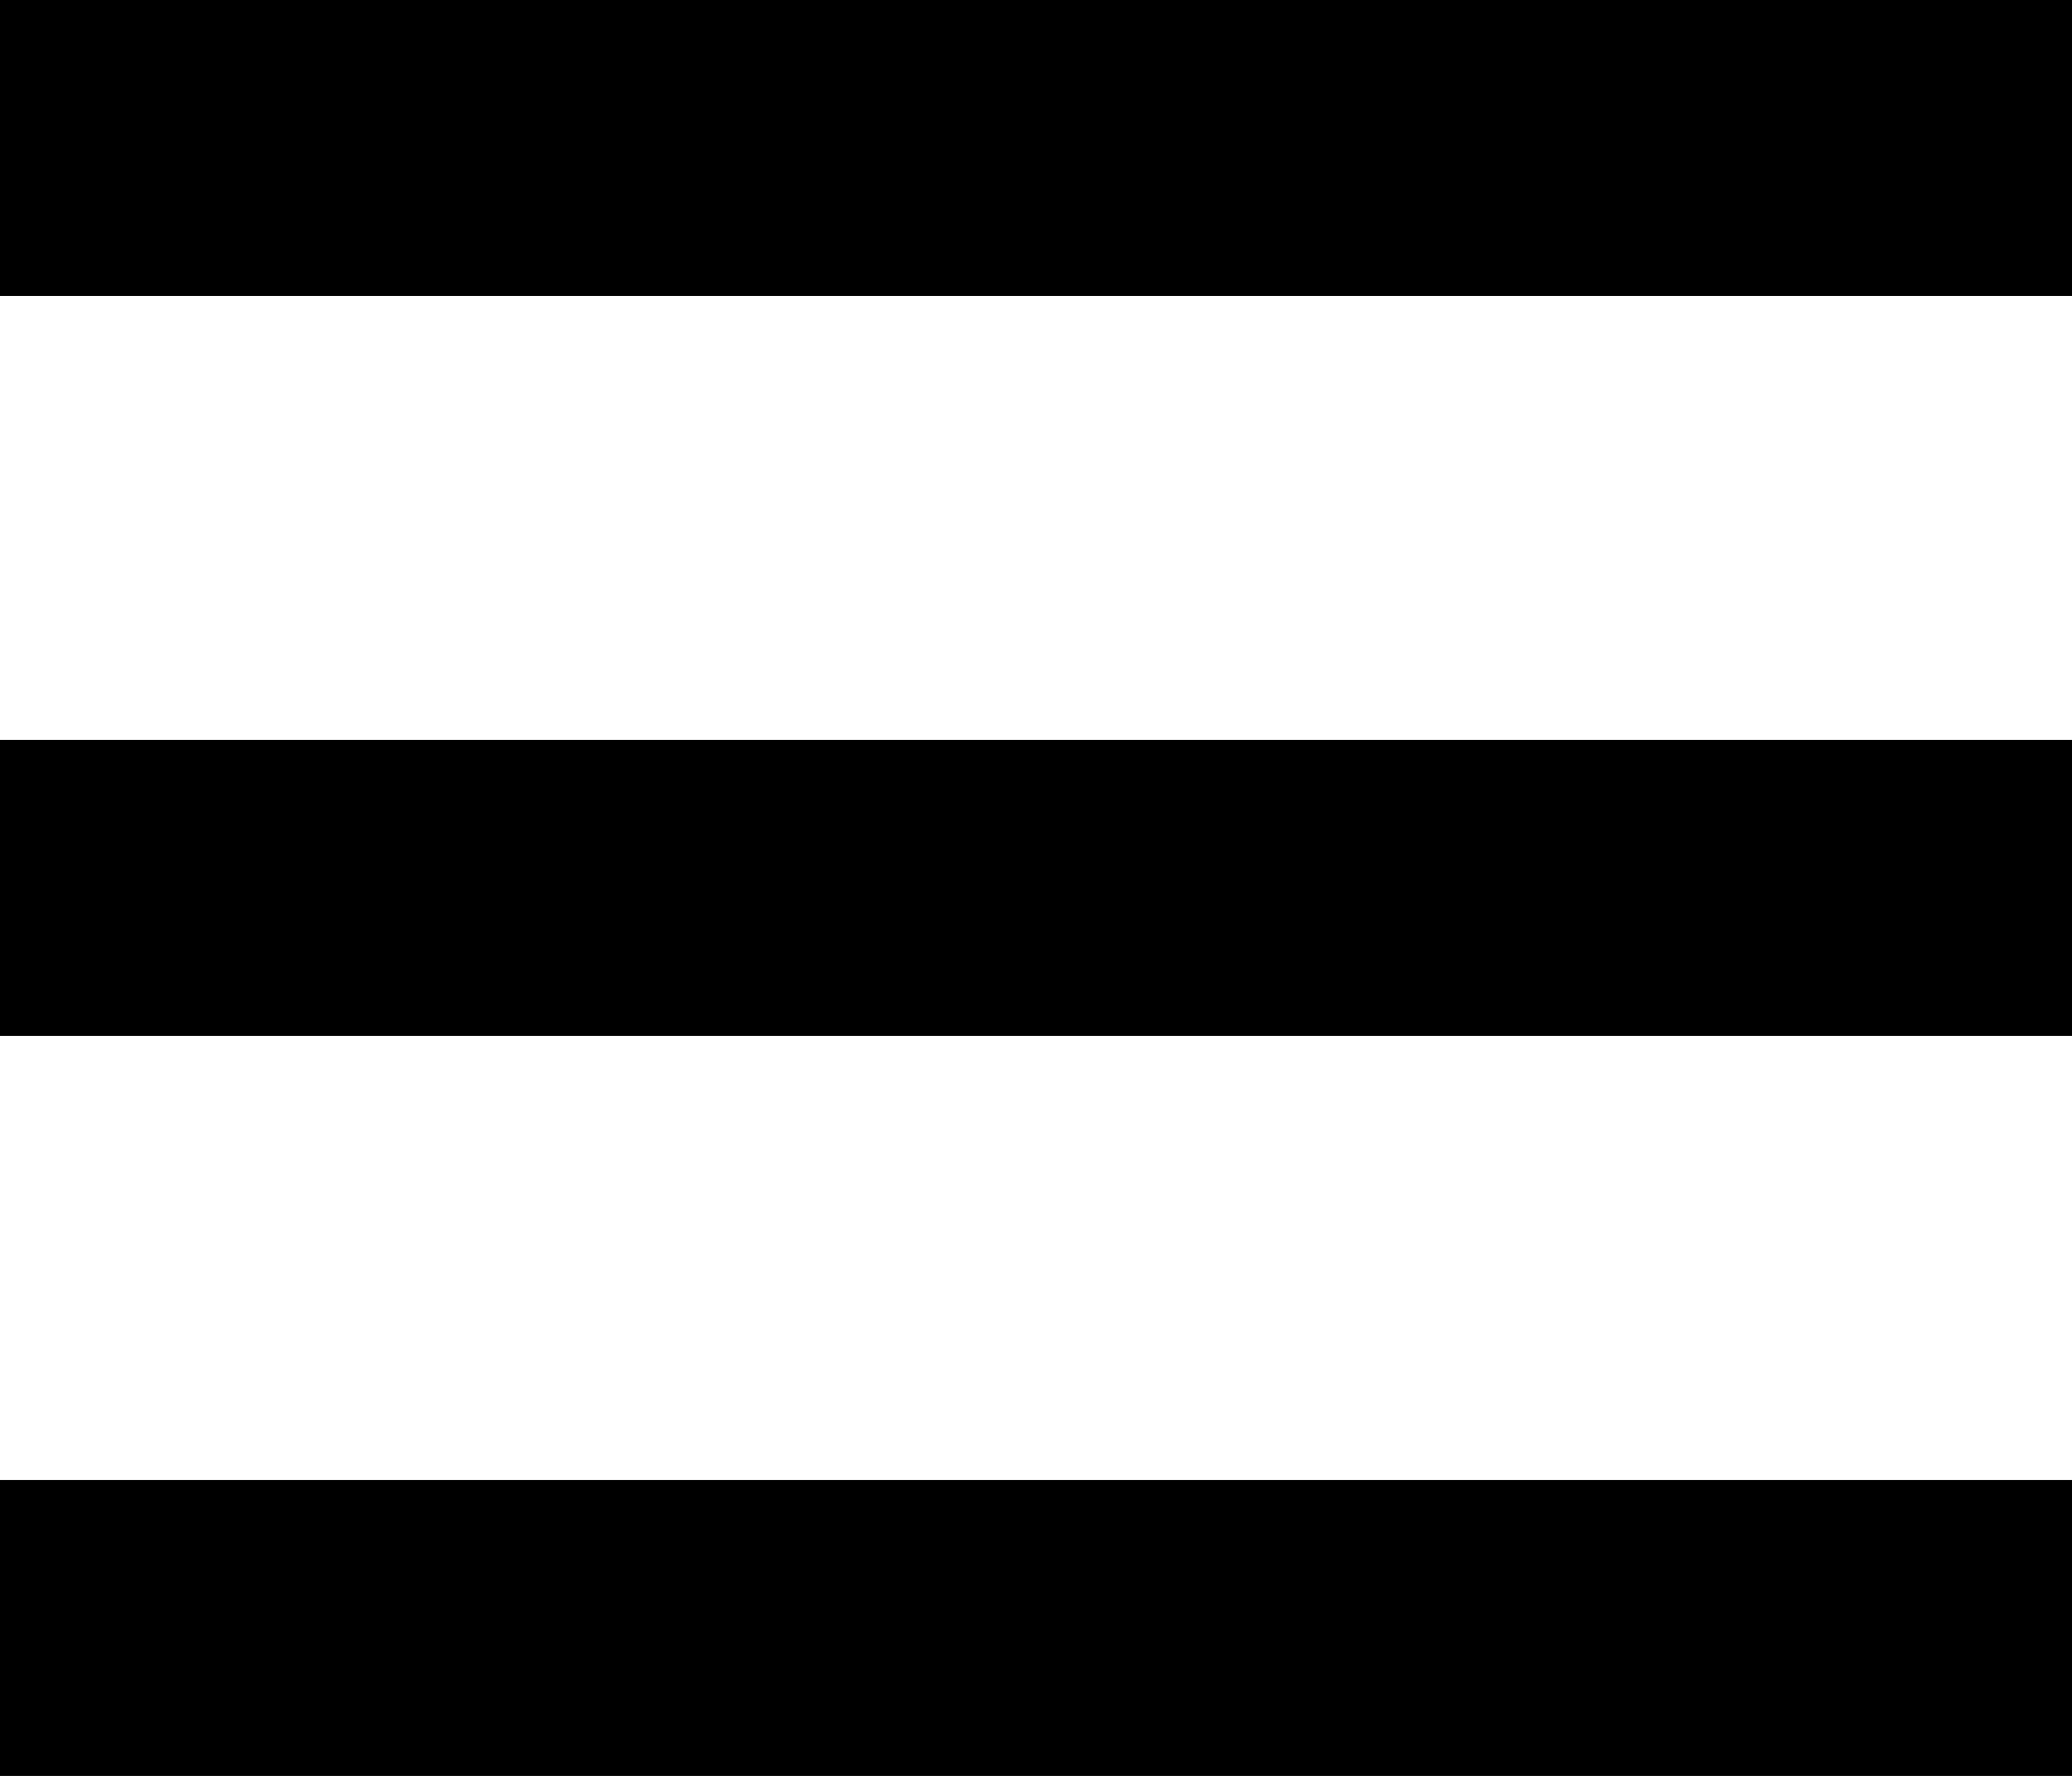
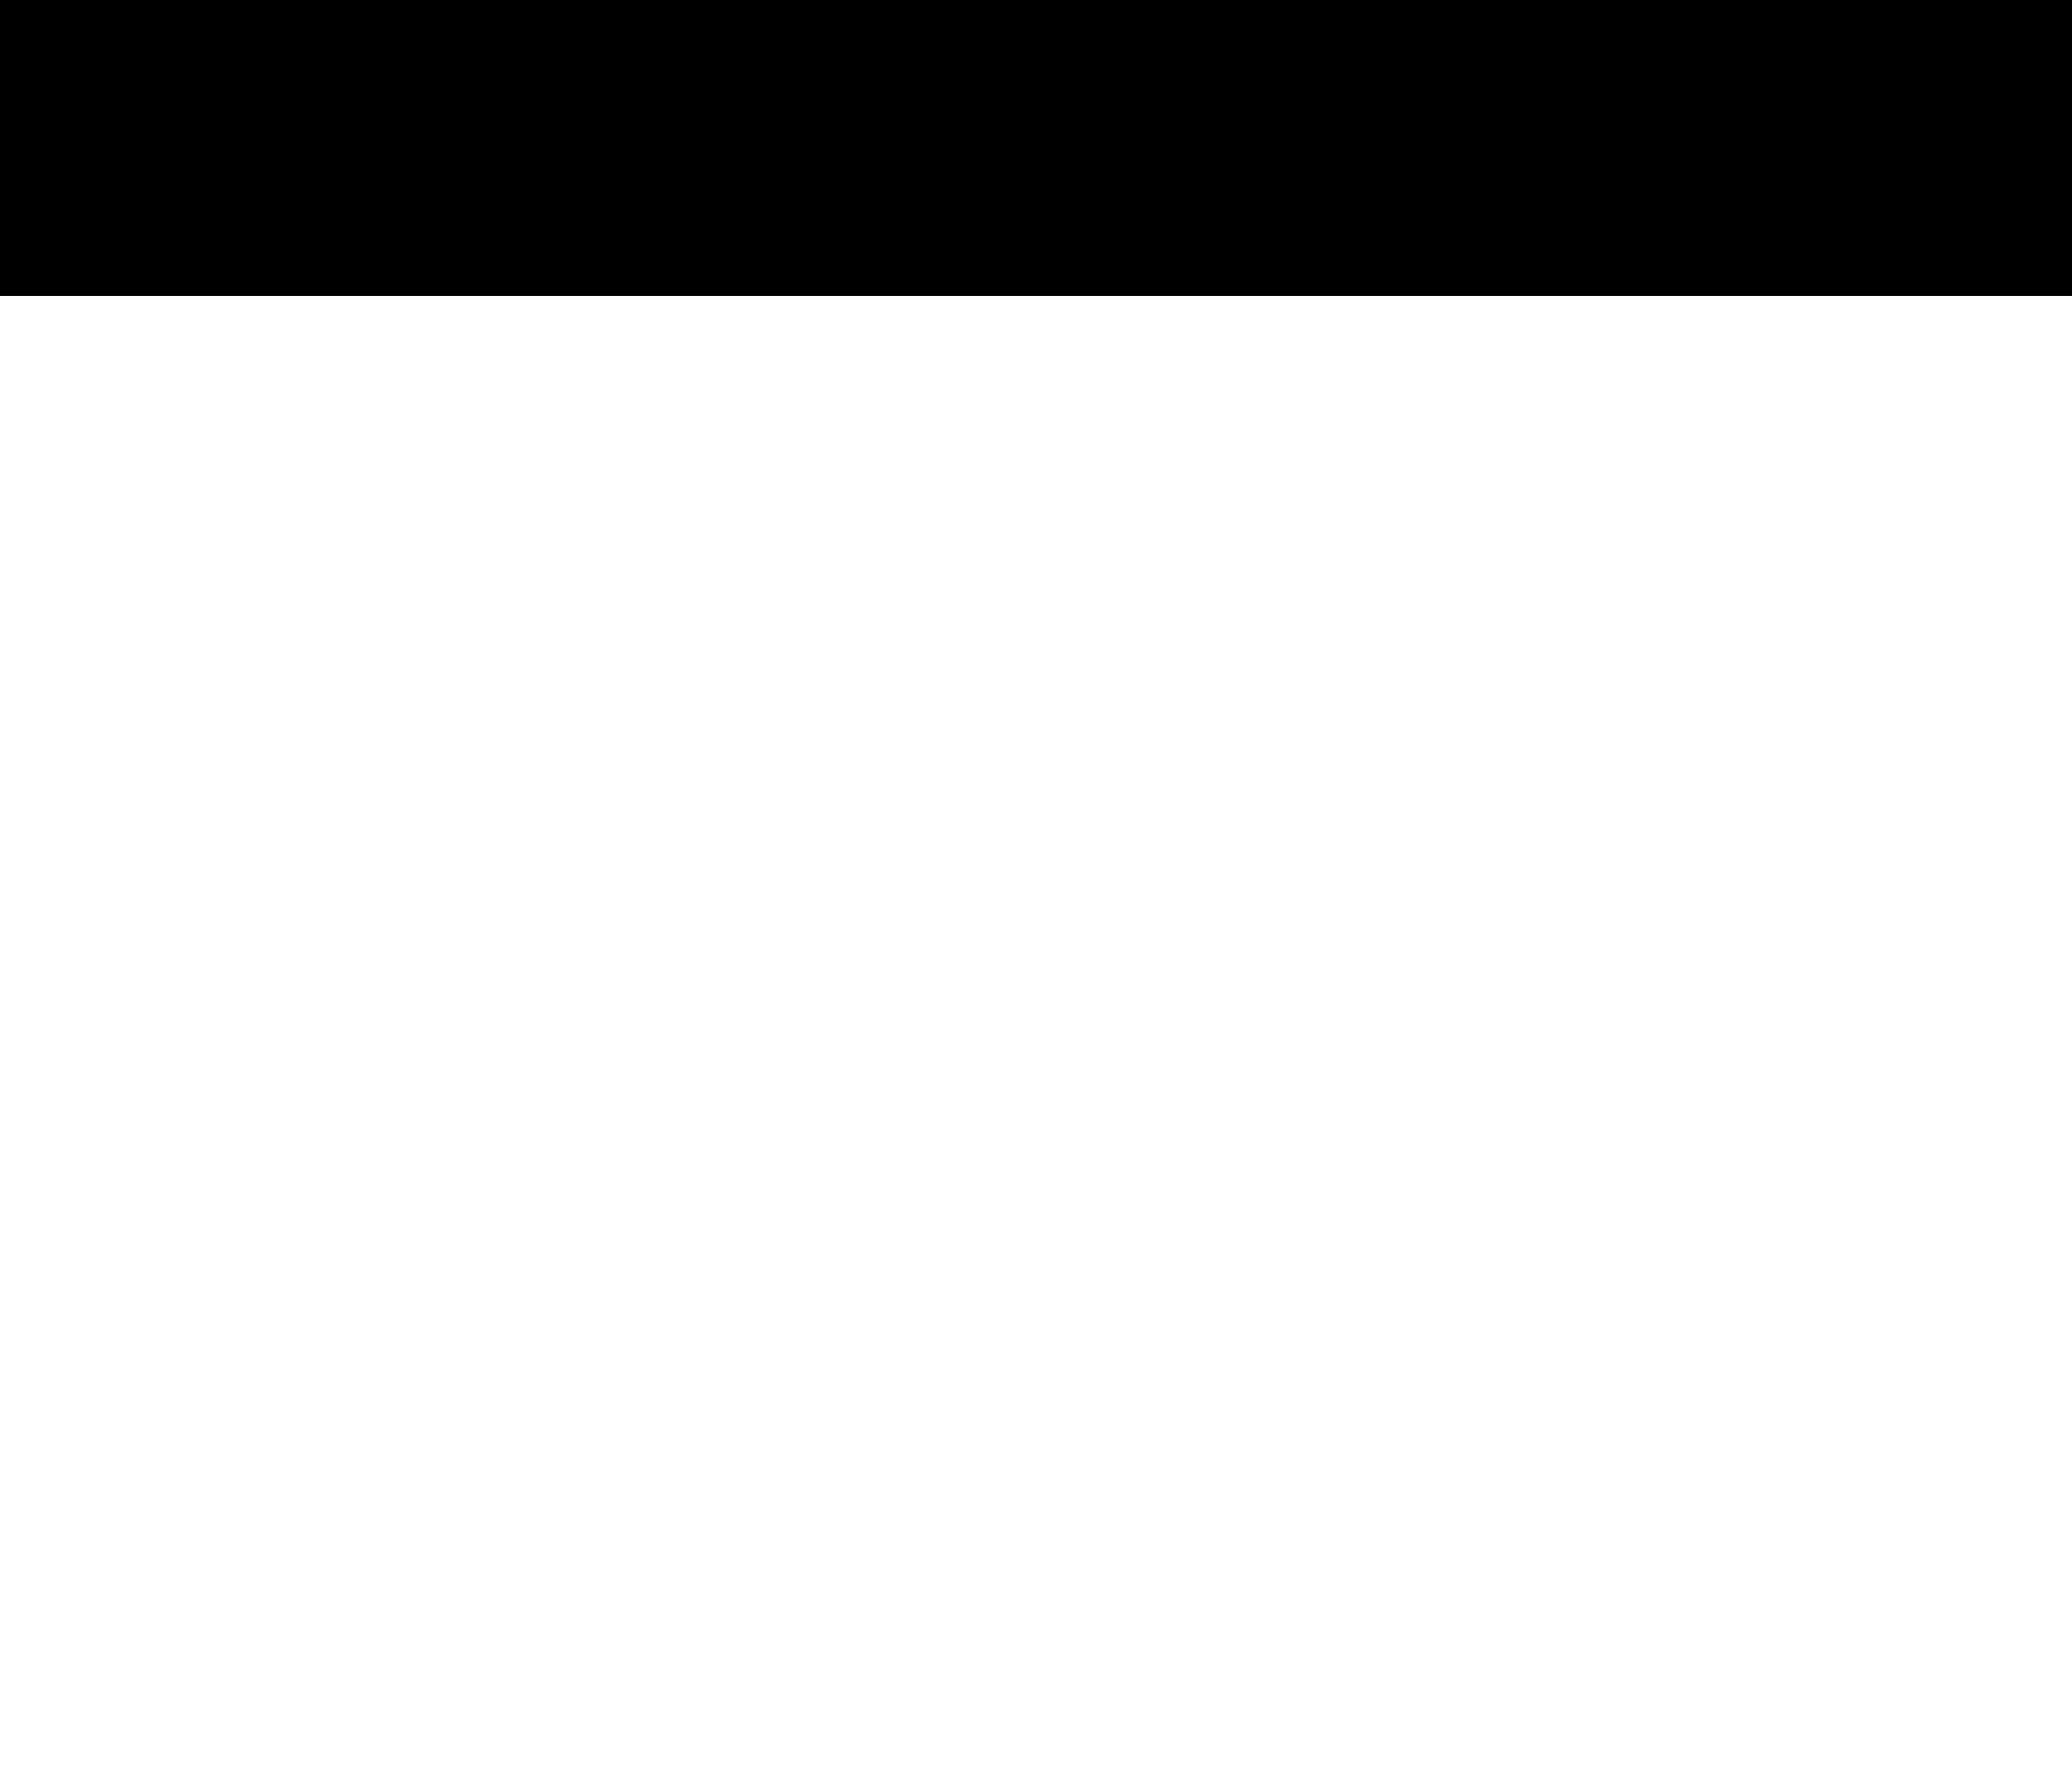
<svg xmlns="http://www.w3.org/2000/svg" width="13.877" height="11.895" viewBox="0 0 13.877 11.895" fill="none" version="1.1" id="svg208">
  <defs id="defs212" />
  <rect x="0" y="0" width="13.877" height="1.982" fill="white" id="rect198" style="fill:#000000;fill-opacity:1" />
-   <rect x="0" y="4.956" width="13.877" height="1.982" fill="white" id="rect200" style="fill:#000000;fill-opacity:1" />
-   <rect x="0" y="9.913" width="13.877" height="1.982" fill="white" id="rect202" style="fill:#000000;fill-opacity:1" />
</svg>